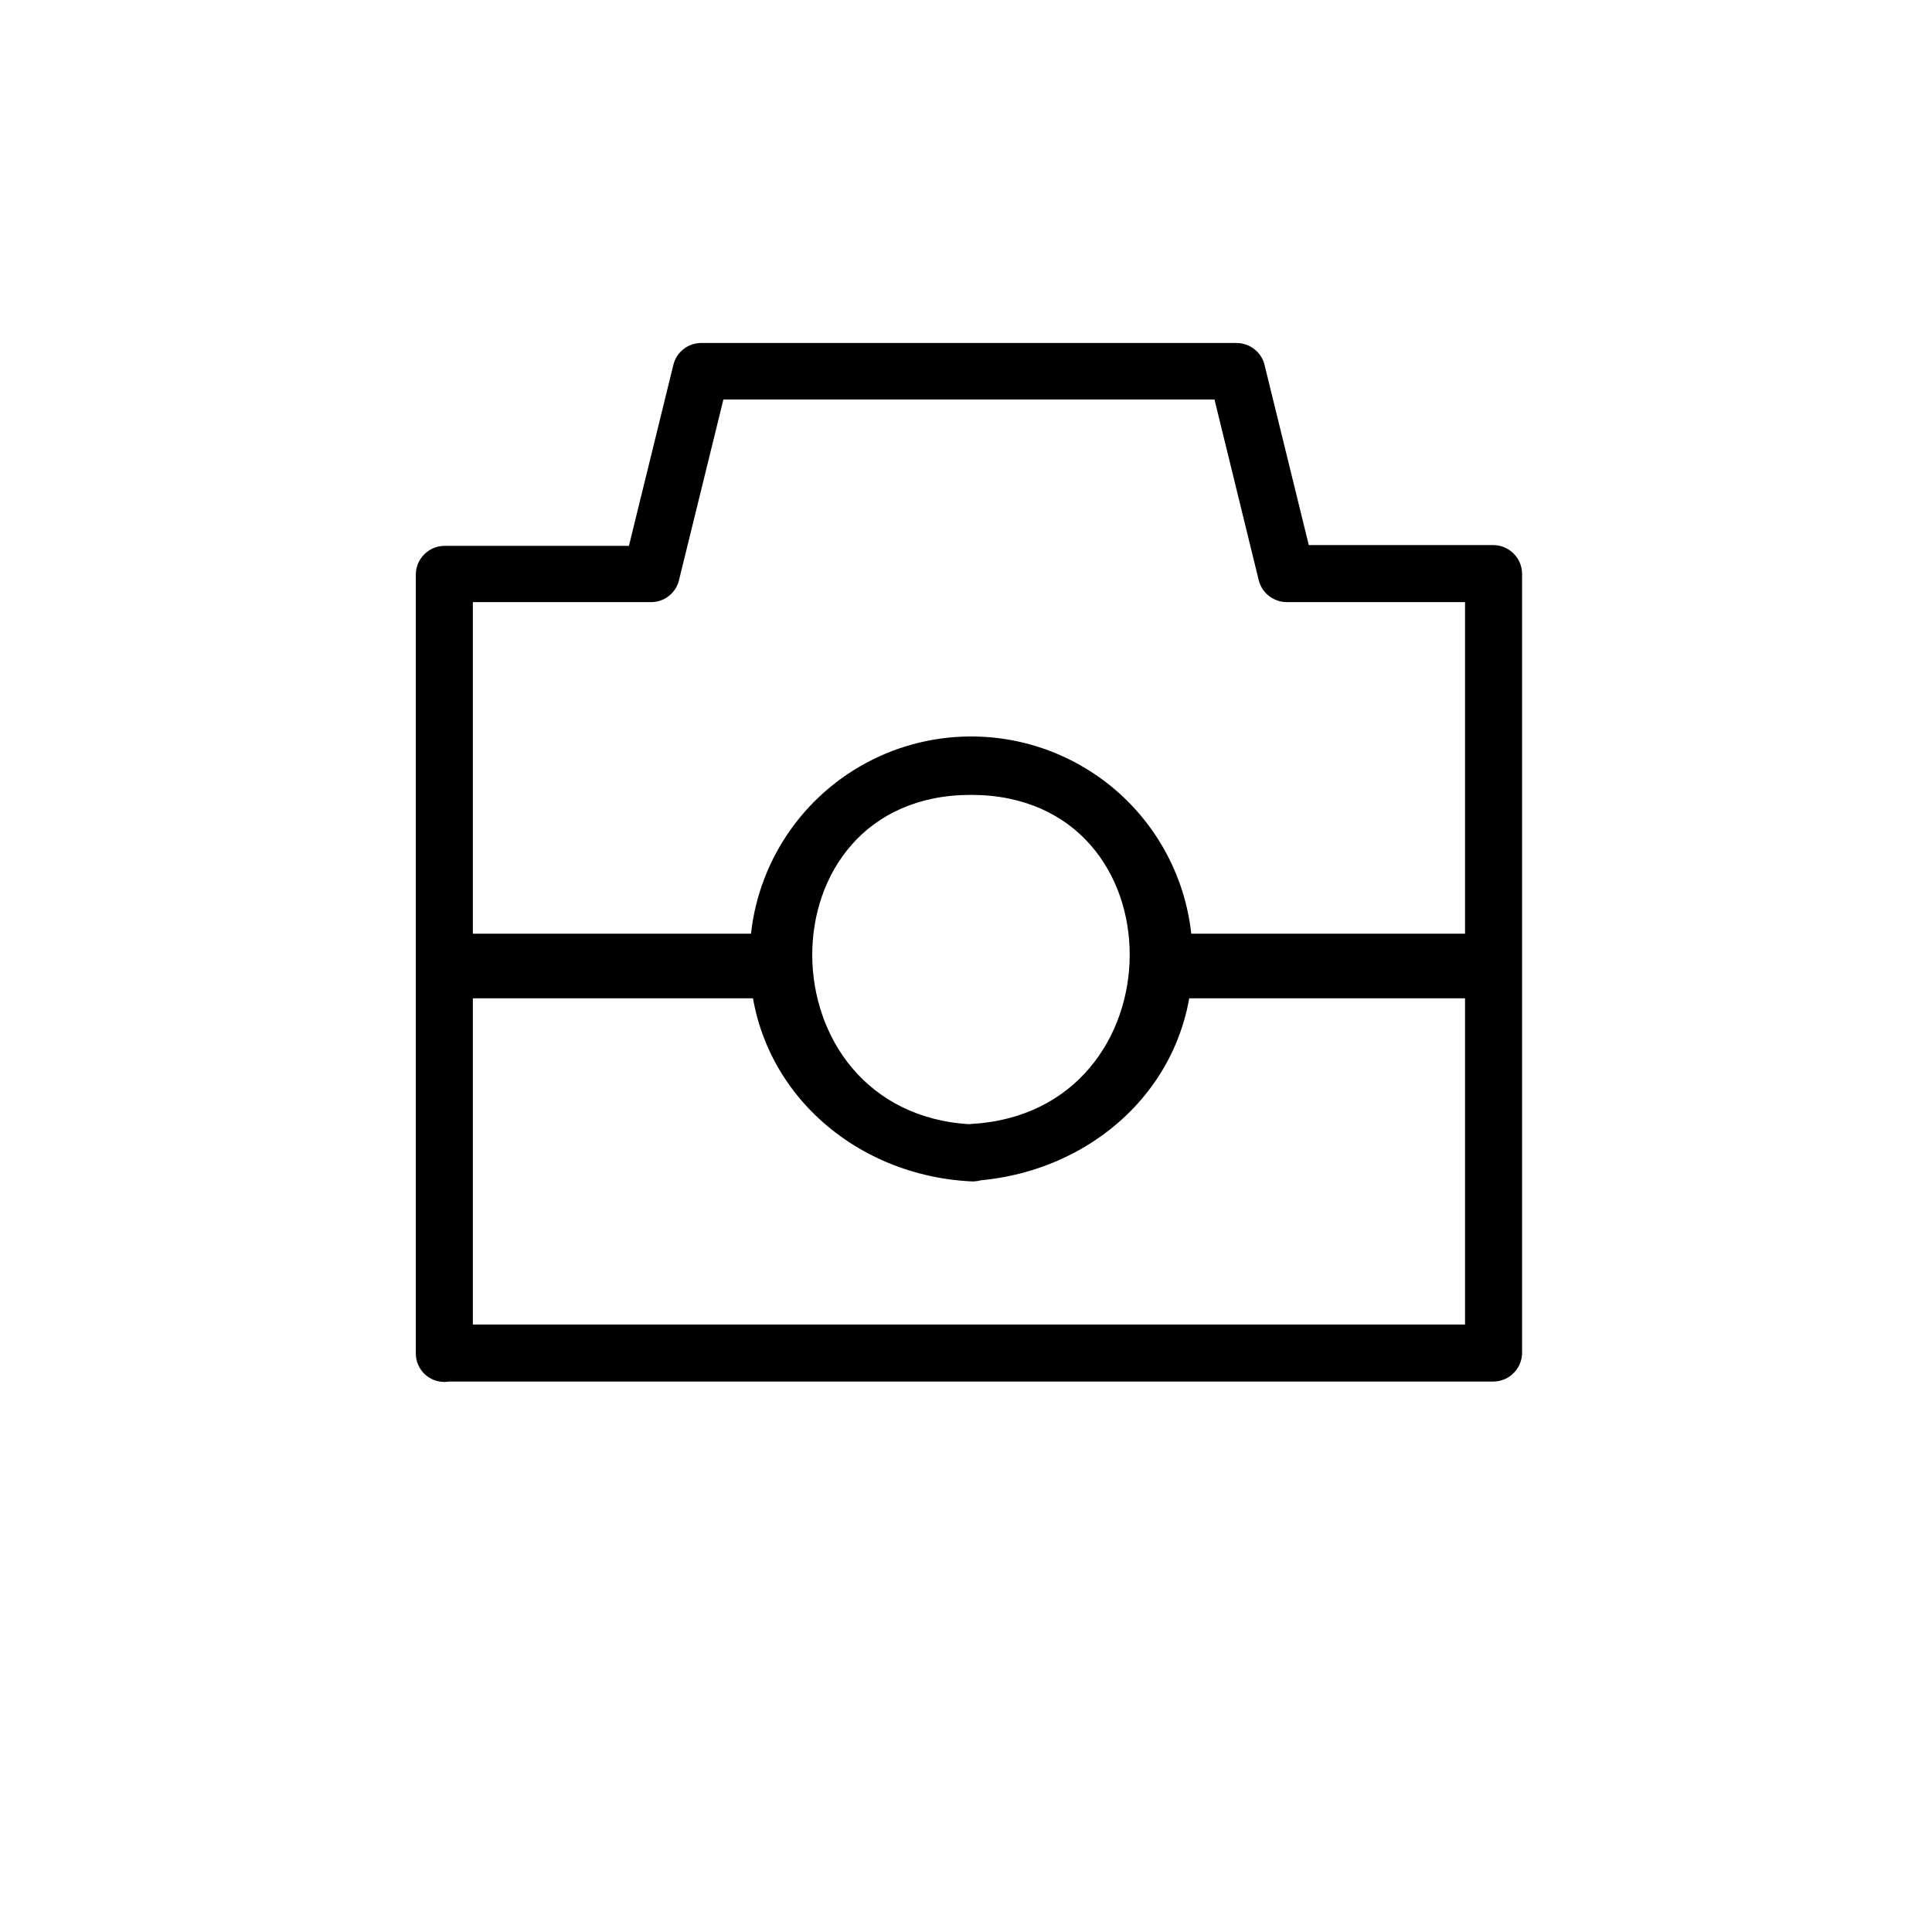
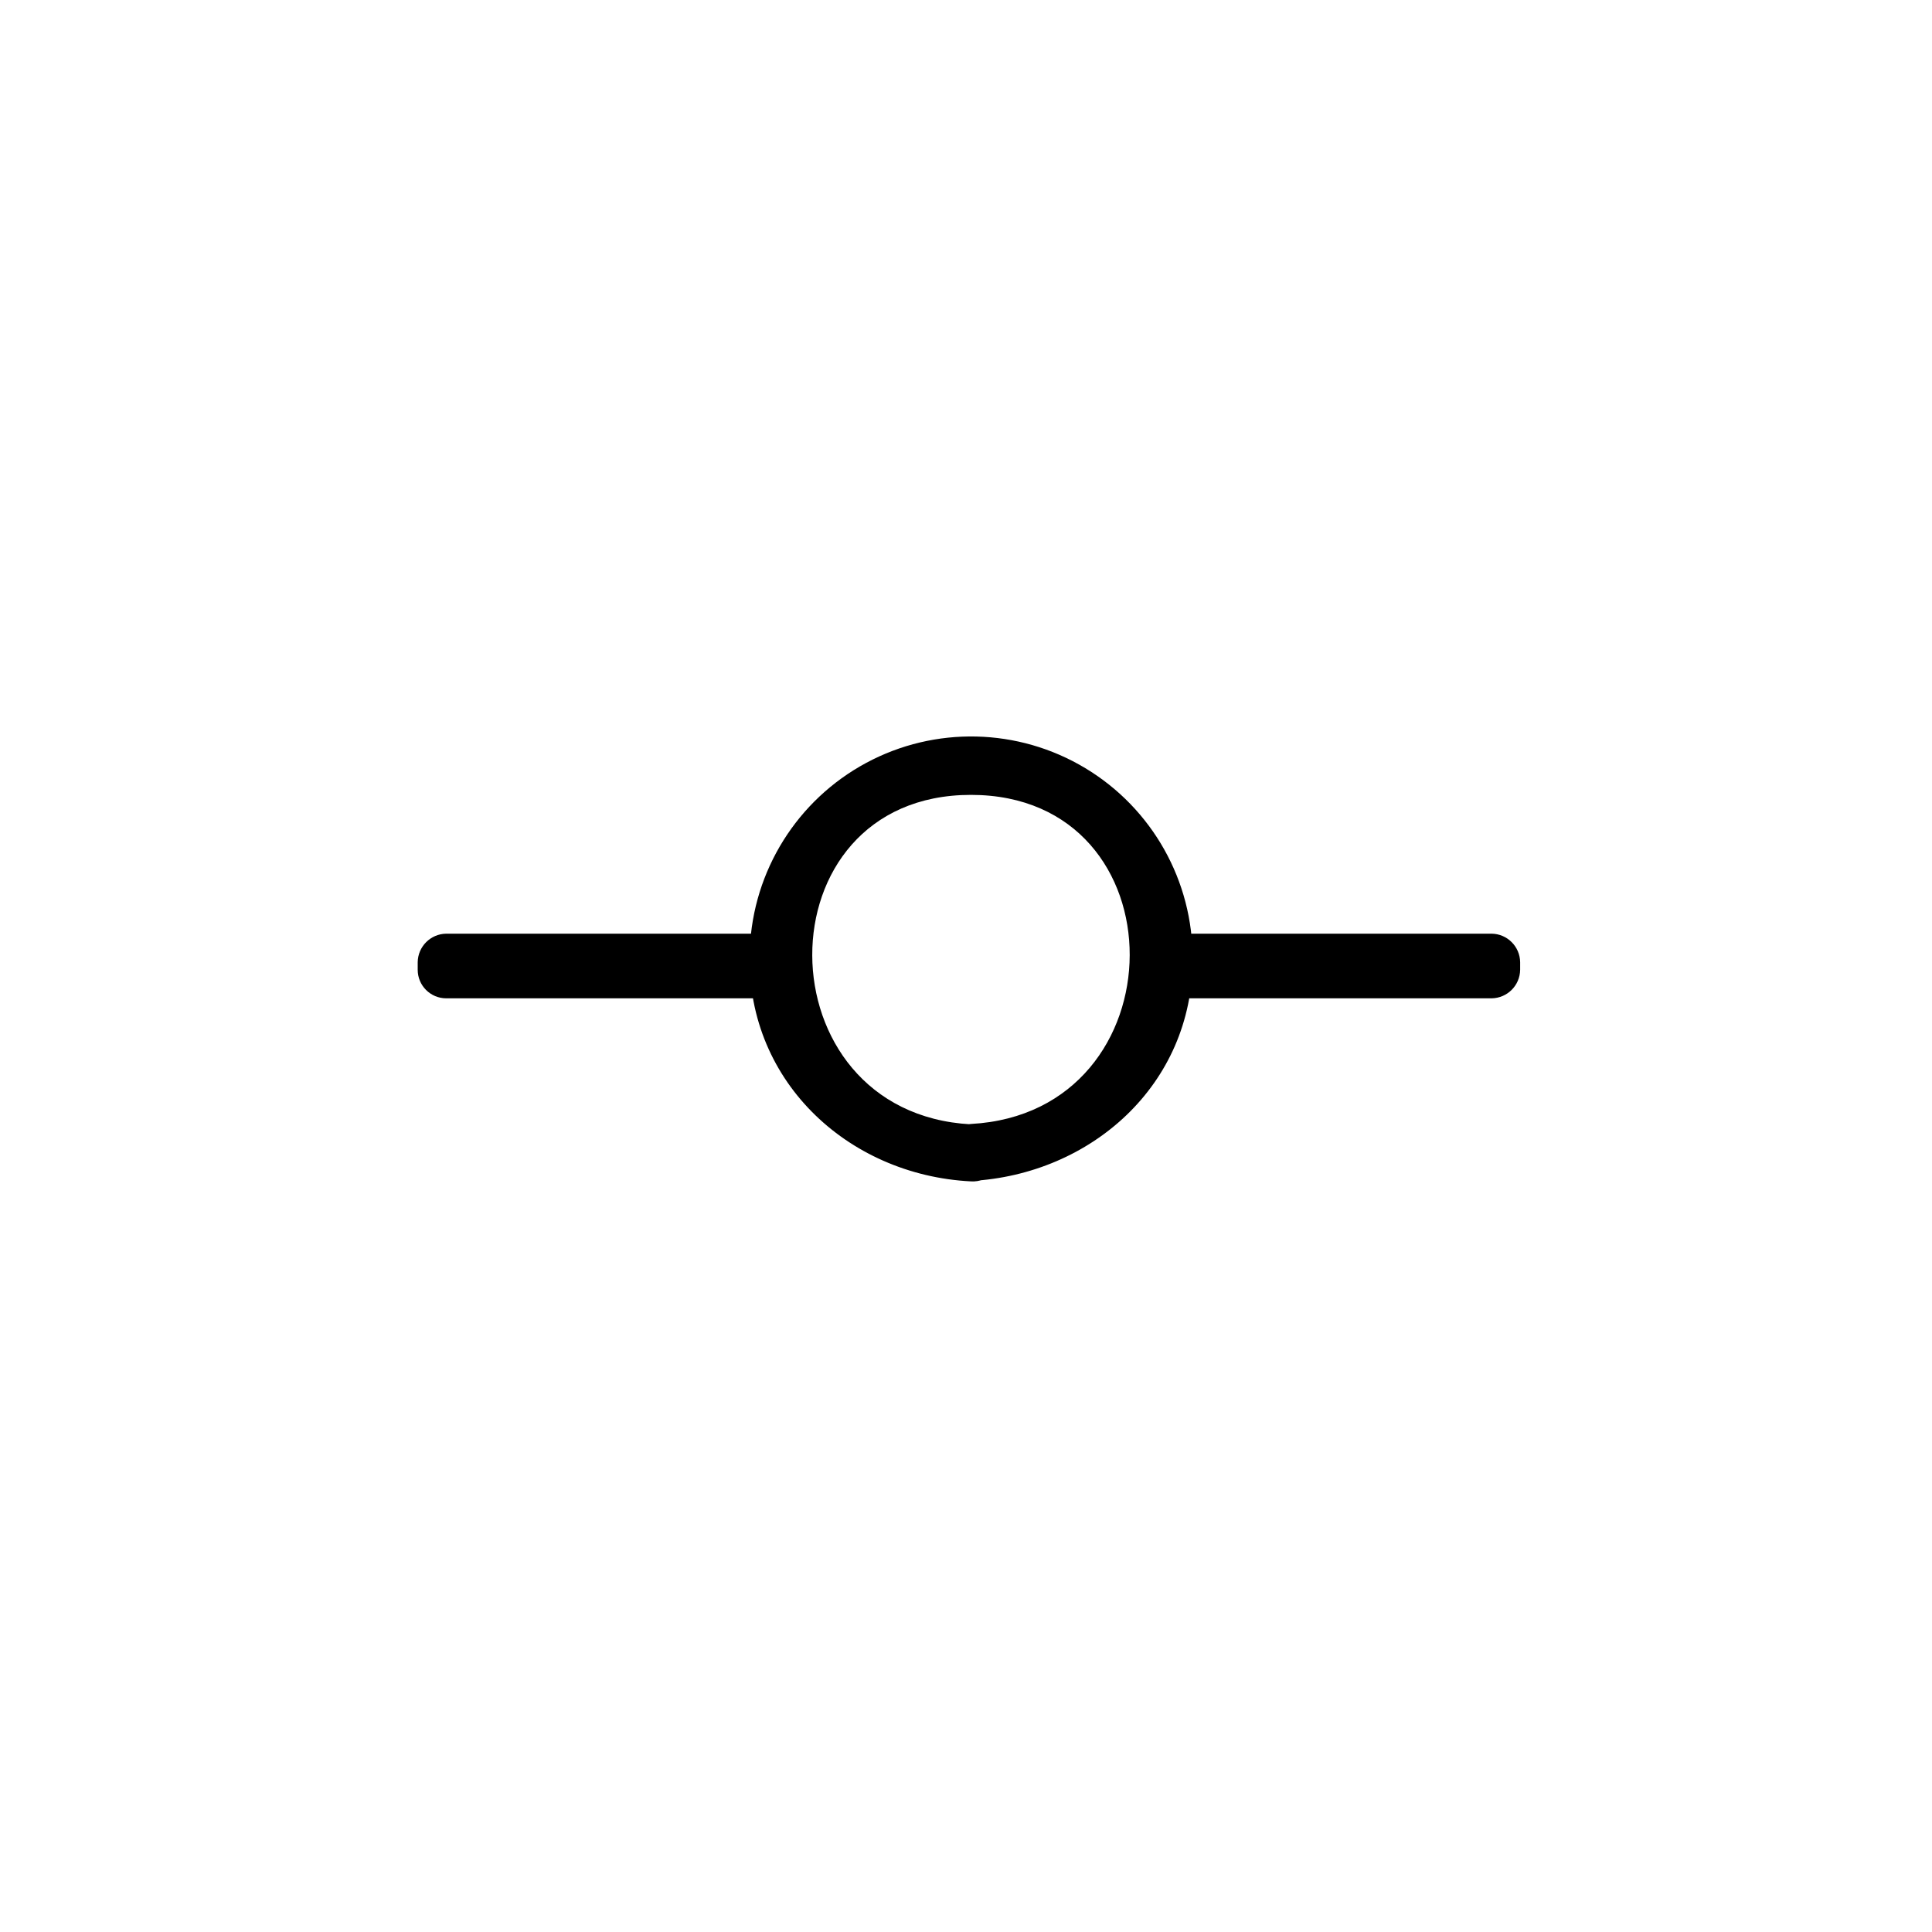
<svg xmlns="http://www.w3.org/2000/svg" fill="#000000" width="800px" height="800px" version="1.1" viewBox="144 144 512 512">
  <g>
-     <path d="m269.31 502.57v-206.56l-7.559 7.559h54.867c3.383-0.031 6.336-2.289 7.254-5.543l13.199-53.707-7.305 5.543h141.98l-7.254-5.543 13.148 53.707c0.949 3.254 3.914 5.5 7.305 5.543h54.863l-7.559-7.559v206.56l7.559-7.559h-278.05c-4.176 0-7.559 3.387-7.559 7.559s3.383 7.559 7.559 7.559h278.05c4.152-0.055 7.504-3.406 7.559-7.559v-206.56c-0.055-4.152-3.406-7.504-7.559-7.555h-54.863l7.305 5.742-13.199-53.758c-0.938-3.262-3.91-5.516-7.305-5.543h-141.98c-3.379 0.031-6.336 2.289-7.254 5.543l-13.199 53.758 7.305-5.543h-54.863c-4.152 0.055-7.504 3.406-7.559 7.559v206.56c0.055 4.172 3.484 7.512 7.66 7.453 4.172-0.055 7.512-3.484 7.453-7.656z" />
    <path d="m401.31 441.96c-55.824-3.023-56.324-87.309 0-87.309 56.324 0 55.871 84.188 0 87.211-9.672 0.504-9.723 15.617 0 15.113 31.84-1.715 58.746-25.492 58.746-58.746h-0.004c0.133-20.727-10.68-39.984-28.441-50.664-17.762-10.684-39.844-11.203-58.09-1.375-18.246 9.832-29.957 28.559-30.805 49.27-1.562 34.41 25.645 59.953 58.594 61.617 9.723 0.5 9.672-14.613 0-15.117z" />
-     <path d="m269.81 401.01v-2.016l-7.559 7.559 89.43-0.004-7.559-7.559v2.016l7.559-7.559-89.426 0.004c-4.176 0-7.559 3.383-7.559 7.559 0 4.172 3.383 7.555 7.559 7.555h89.426c4.152-0.055 7.504-3.406 7.559-7.555v-2.016c-0.055-4.152-3.406-7.504-7.559-7.559h-89.426c-4.152 0.055-7.504 3.406-7.559 7.559v2.016c0 4.172 3.383 7.555 7.559 7.555 4.172 0 7.555-3.383 7.555-7.555z" />
+     <path d="m269.81 401.01v-2.016l-7.559 7.559 89.43-0.004-7.559-7.559v2.016l7.559-7.559-89.426 0.004c-4.176 0-7.559 3.383-7.559 7.559 0 4.172 3.383 7.555 7.559 7.555h89.426c4.152-0.055 7.504-3.406 7.559-7.555v-2.016c-0.055-4.152-3.406-7.504-7.559-7.559h-89.426c-4.152 0.055-7.504 3.406-7.559 7.559v2.016c0 4.172 3.383 7.555 7.559 7.555 4.172 0 7.555-3.383 7.555-7.555" />
    <path d="m460 401.01v-2.016l-7.559 7.559 86.855-0.004-7.559-7.559v2.016l7.559-7.559-86.855 0.004c-4.176 0-7.559 3.383-7.559 7.559 0 4.172 3.383 7.555 7.559 7.555h86.855c4.152-0.055 7.504-3.406 7.559-7.555v-2.016c-0.055-4.152-3.406-7.504-7.559-7.559h-86.855c-4.152 0.055-7.504 3.406-7.559 7.559v2.016c0 4.172 3.383 7.555 7.559 7.555 4.172 0 7.559-3.383 7.559-7.555z" />
  </g>
</svg>